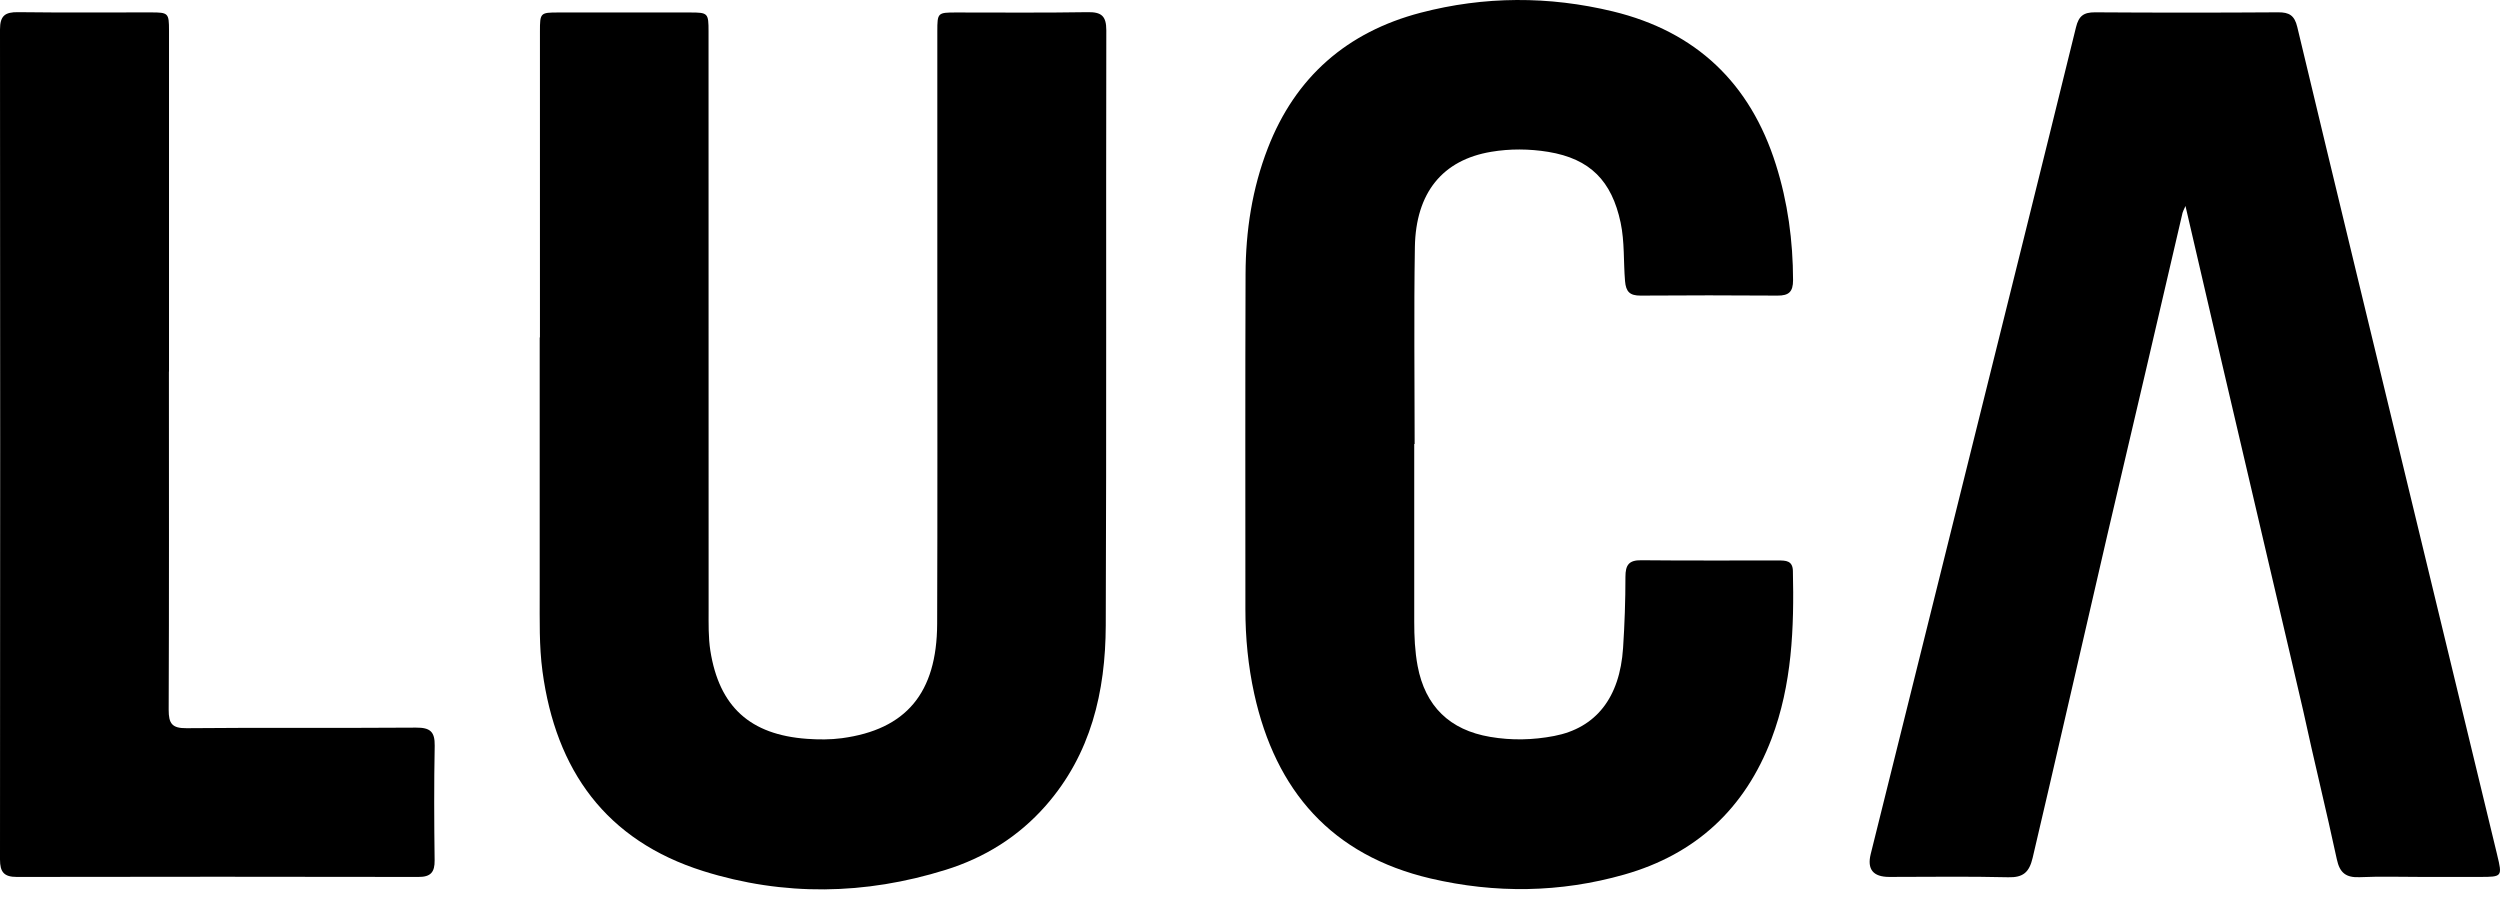
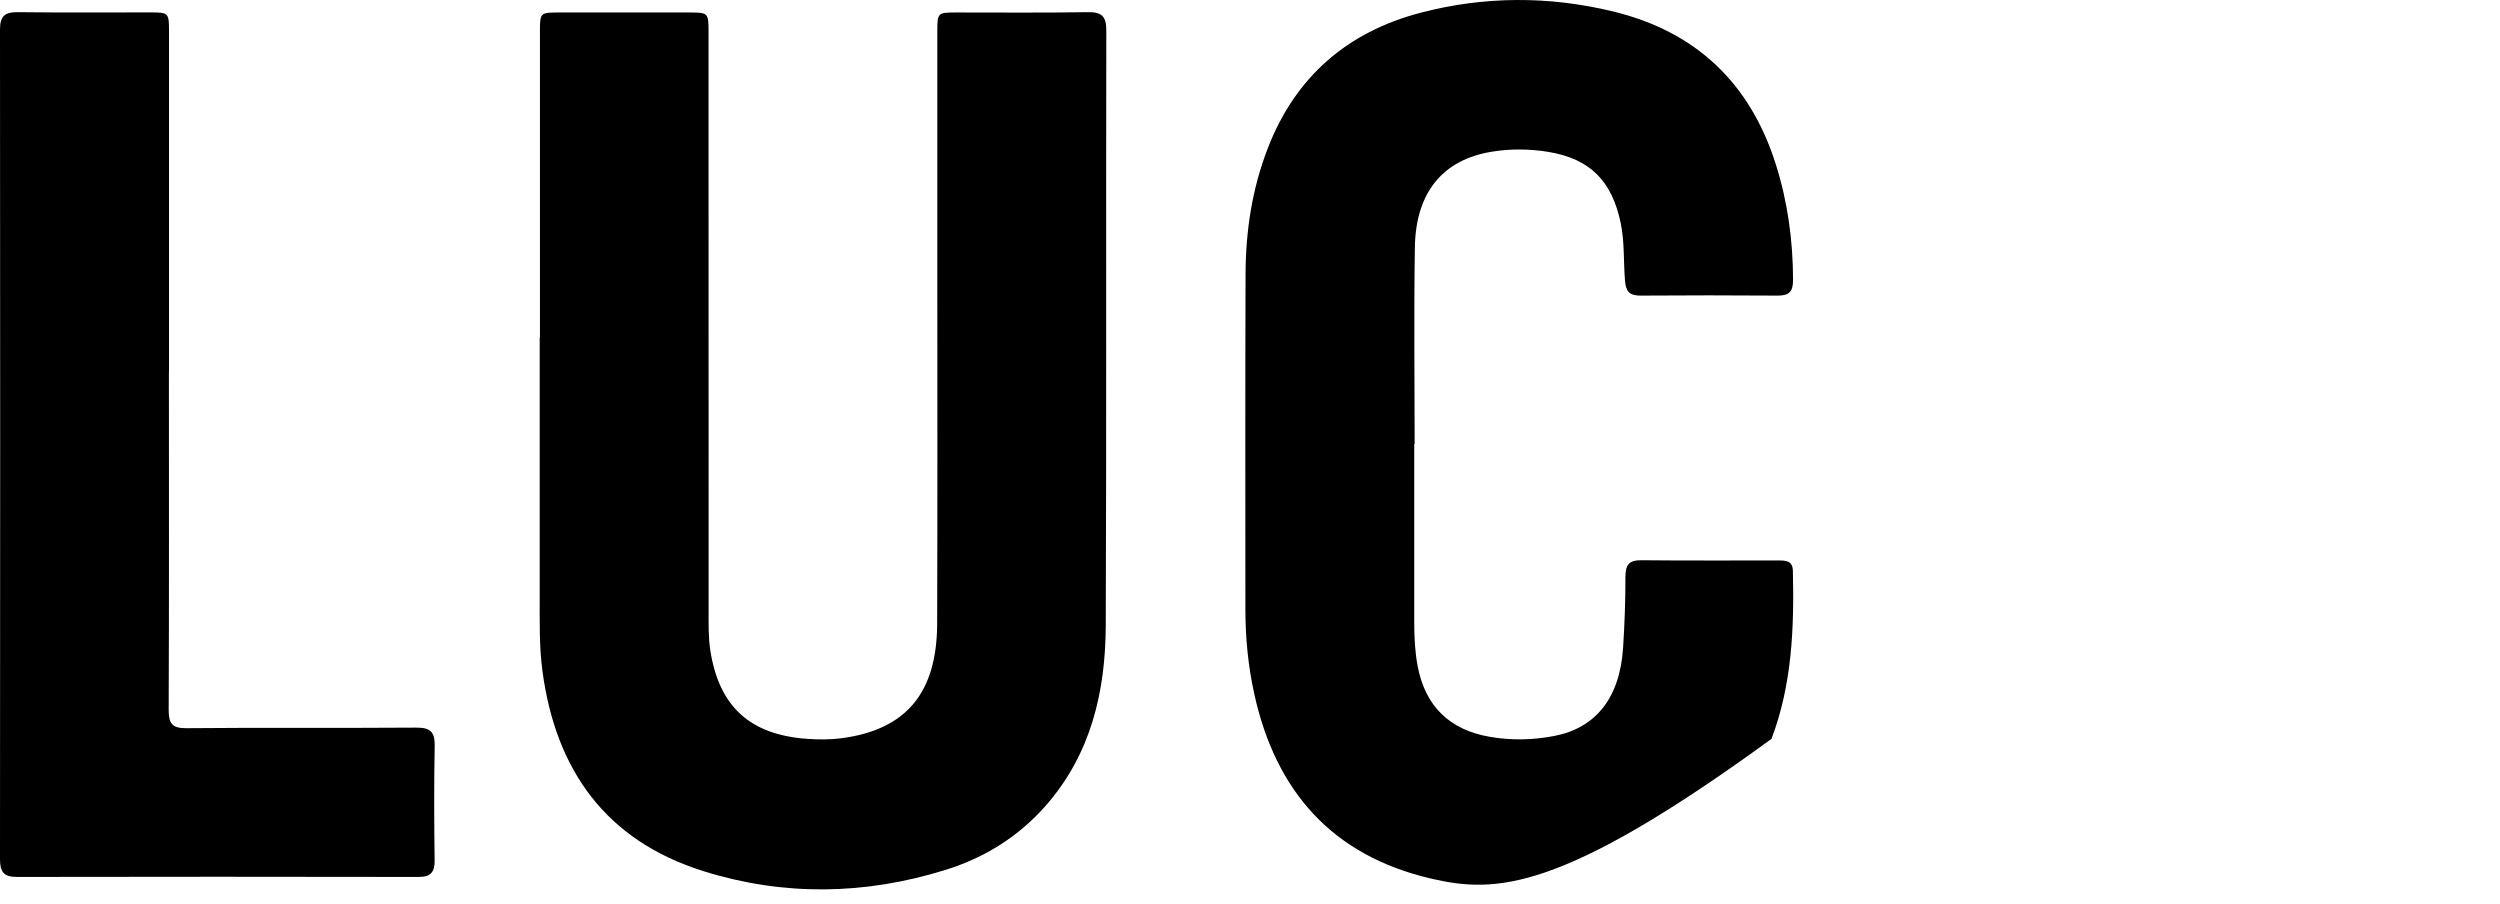
<svg xmlns="http://www.w3.org/2000/svg" width="166" height="60" viewBox="0 0 166 60" fill="none">
  <path d="M35.852 22.409C35.852 15.637 35.852 8.86 35.852 2.088C35.852 0.851 35.874 0.829 37.083 0.829C39.994 0.829 42.905 0.829 45.816 0.829C47.014 0.829 47.047 0.867 47.047 2.099C47.047 14.902 47.047 27.712 47.052 40.516C47.052 41.412 47.031 42.319 47.166 43.2C47.754 46.926 49.806 48.789 53.587 49.059C54.353 49.113 55.142 49.118 55.903 49.016C60.169 48.443 62.211 46.008 62.227 41.423C62.254 33.782 62.238 26.146 62.238 18.504C62.238 13.029 62.238 7.553 62.238 2.082C62.238 0.851 62.259 0.829 63.48 0.829C66.391 0.829 69.301 0.856 72.212 0.808C73.125 0.792 73.459 1.051 73.459 2.007C73.432 15.183 73.476 28.36 73.422 41.536C73.405 45.927 72.444 50.074 69.431 53.503C67.627 55.555 65.375 56.954 62.788 57.759C57.442 59.427 52.042 59.519 46.696 57.84C40.232 55.804 36.905 51.149 36.02 44.571C35.793 42.876 35.841 41.18 35.836 39.479C35.831 33.787 35.836 28.095 35.836 22.403L35.852 22.409Z" fill="black" />
-   <path d="M93.905 29.488C93.905 33.414 93.905 37.346 93.905 41.272C93.905 42.265 93.948 43.248 94.131 44.226C94.634 46.893 96.259 48.476 98.948 48.929C100.374 49.172 101.784 49.14 103.193 48.87C105.963 48.341 107.556 46.337 107.772 43.027C107.875 41.455 107.929 39.878 107.929 38.301C107.929 37.519 108.156 37.189 108.982 37.2C112.017 37.232 115.052 37.211 118.087 37.216C118.573 37.216 119.032 37.221 119.048 37.907C119.135 41.698 118.994 45.452 117.628 49.059C115.867 53.692 112.606 56.722 107.848 58.072C103.598 59.282 99.289 59.336 94.99 58.331C88.429 56.792 84.703 52.52 83.282 46.072C82.877 44.226 82.694 42.352 82.694 40.456C82.694 33.036 82.678 25.611 82.705 18.191C82.715 15.329 83.142 12.521 84.184 9.837C86.015 5.106 89.45 2.125 94.326 0.846C98.56 -0.262 102.842 -0.272 107.103 0.759C112.627 2.098 116.218 5.528 117.919 10.928C118.708 13.423 119.054 15.988 119.059 18.602C119.059 19.379 118.778 19.633 118.027 19.628C114.993 19.606 111.958 19.606 108.923 19.628C108.226 19.628 107.961 19.379 107.902 18.661C107.794 17.37 107.88 16.069 107.61 14.784C107.022 12.013 105.585 10.544 102.81 10.085C101.551 9.88 100.266 9.869 99.013 10.08C95.789 10.62 94.007 12.791 93.948 16.404C93.878 20.762 93.932 25.125 93.932 29.483H93.91L93.905 29.488Z" fill="black" />
+   <path d="M93.905 29.488C93.905 33.414 93.905 37.346 93.905 41.272C93.905 42.265 93.948 43.248 94.131 44.226C94.634 46.893 96.259 48.476 98.948 48.929C100.374 49.172 101.784 49.14 103.193 48.87C105.963 48.341 107.556 46.337 107.772 43.027C107.875 41.455 107.929 39.878 107.929 38.301C107.929 37.519 108.156 37.189 108.982 37.2C112.017 37.232 115.052 37.211 118.087 37.216C118.573 37.216 119.032 37.221 119.048 37.907C119.135 41.698 118.994 45.452 117.628 49.059C103.598 59.282 99.289 59.336 94.99 58.331C88.429 56.792 84.703 52.52 83.282 46.072C82.877 44.226 82.694 42.352 82.694 40.456C82.694 33.036 82.678 25.611 82.705 18.191C82.715 15.329 83.142 12.521 84.184 9.837C86.015 5.106 89.45 2.125 94.326 0.846C98.56 -0.262 102.842 -0.272 107.103 0.759C112.627 2.098 116.218 5.528 117.919 10.928C118.708 13.423 119.054 15.988 119.059 18.602C119.059 19.379 118.778 19.633 118.027 19.628C114.993 19.606 111.958 19.606 108.923 19.628C108.226 19.628 107.961 19.379 107.902 18.661C107.794 17.37 107.88 16.069 107.61 14.784C107.022 12.013 105.585 10.544 102.81 10.085C101.551 9.88 100.266 9.869 99.013 10.08C95.789 10.62 94.007 12.791 93.948 16.404C93.878 20.762 93.932 25.125 93.932 29.483H93.91L93.905 29.488Z" fill="black" />
  <path d="M11.216 24.677C11.216 32.162 11.232 39.646 11.2 47.131C11.2 48.044 11.421 48.362 12.388 48.352C17.464 48.303 22.546 48.352 27.628 48.314C28.556 48.308 28.88 48.578 28.864 49.518C28.816 52.051 28.826 54.589 28.859 57.127C28.87 57.91 28.6 58.234 27.784 58.229C18.895 58.212 10.007 58.212 1.118 58.229C0.27 58.229 0 57.91 0 57.073C0.016 38.701 0.016 20.33 0 1.958C0 1.046 0.335 0.797 1.199 0.808C4.142 0.846 7.085 0.819 10.023 0.824C11.178 0.824 11.222 0.867 11.222 2.034C11.222 9.578 11.222 17.128 11.222 24.672L11.216 24.677Z" fill="black" />
-   <path d="M165.814 56.77C163.978 49.172 162.137 41.569 160.301 33.971C157.708 23.246 155.105 12.526 152.54 1.796C152.357 1.024 152.006 0.813 151.271 0.818C147.216 0.845 143.16 0.845 139.105 0.818C138.354 0.818 138.03 1.056 137.846 1.812C135.508 11.327 133.137 20.832 130.772 30.341C128.585 39.128 126.398 47.919 124.216 56.706C123.964 57.721 124.375 58.228 125.447 58.228C128.077 58.228 130.713 58.185 133.343 58.25C134.352 58.277 134.741 57.91 134.968 56.959C135.751 53.681 139.774 36.163 139.947 35.434C141.621 28.338 143.268 21.231 144.921 14.13C144.942 14.044 144.991 13.963 145.115 13.676C145.947 17.262 146.741 20.659 147.524 24.056C148.377 27.76 152.762 46.396 152.935 47.201C153.647 50.495 154.458 53.762 155.165 57.056C155.359 57.964 155.775 58.282 156.682 58.245C158.043 58.185 159.404 58.228 160.77 58.228C162.072 58.228 163.373 58.228 164.669 58.228C166.149 58.228 166.16 58.207 165.814 56.776V56.77Z" fill="black" />
</svg>